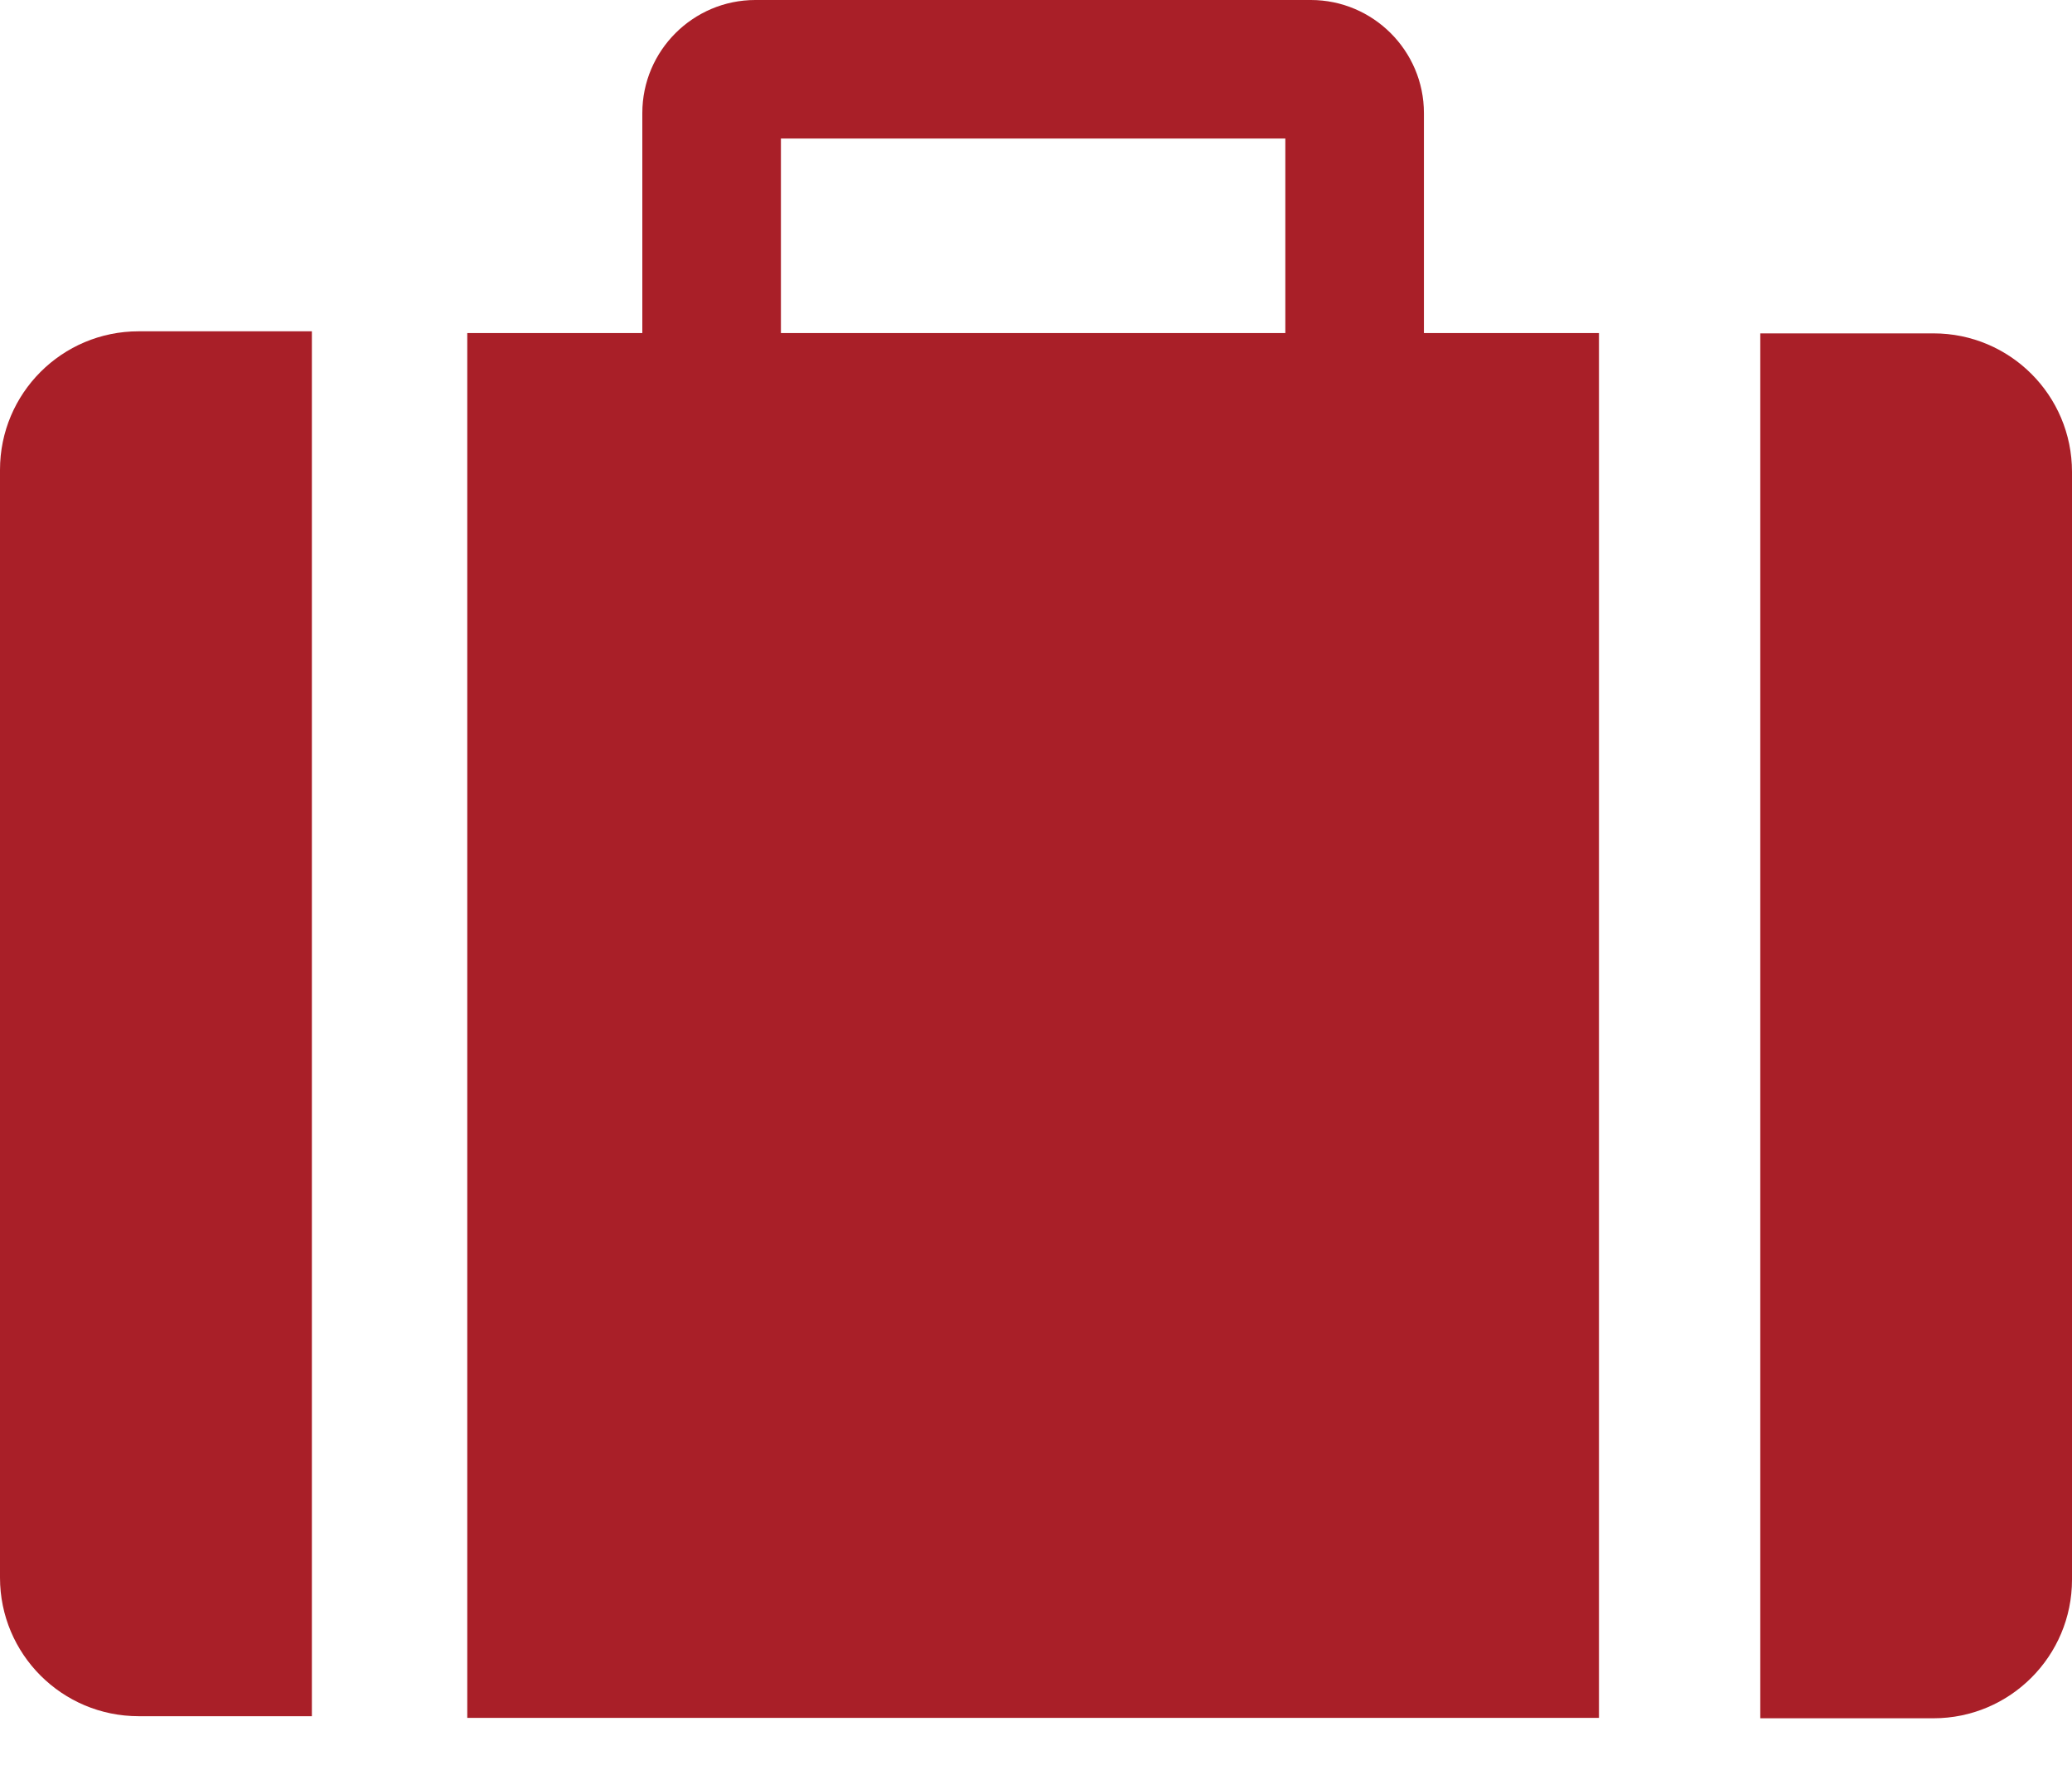
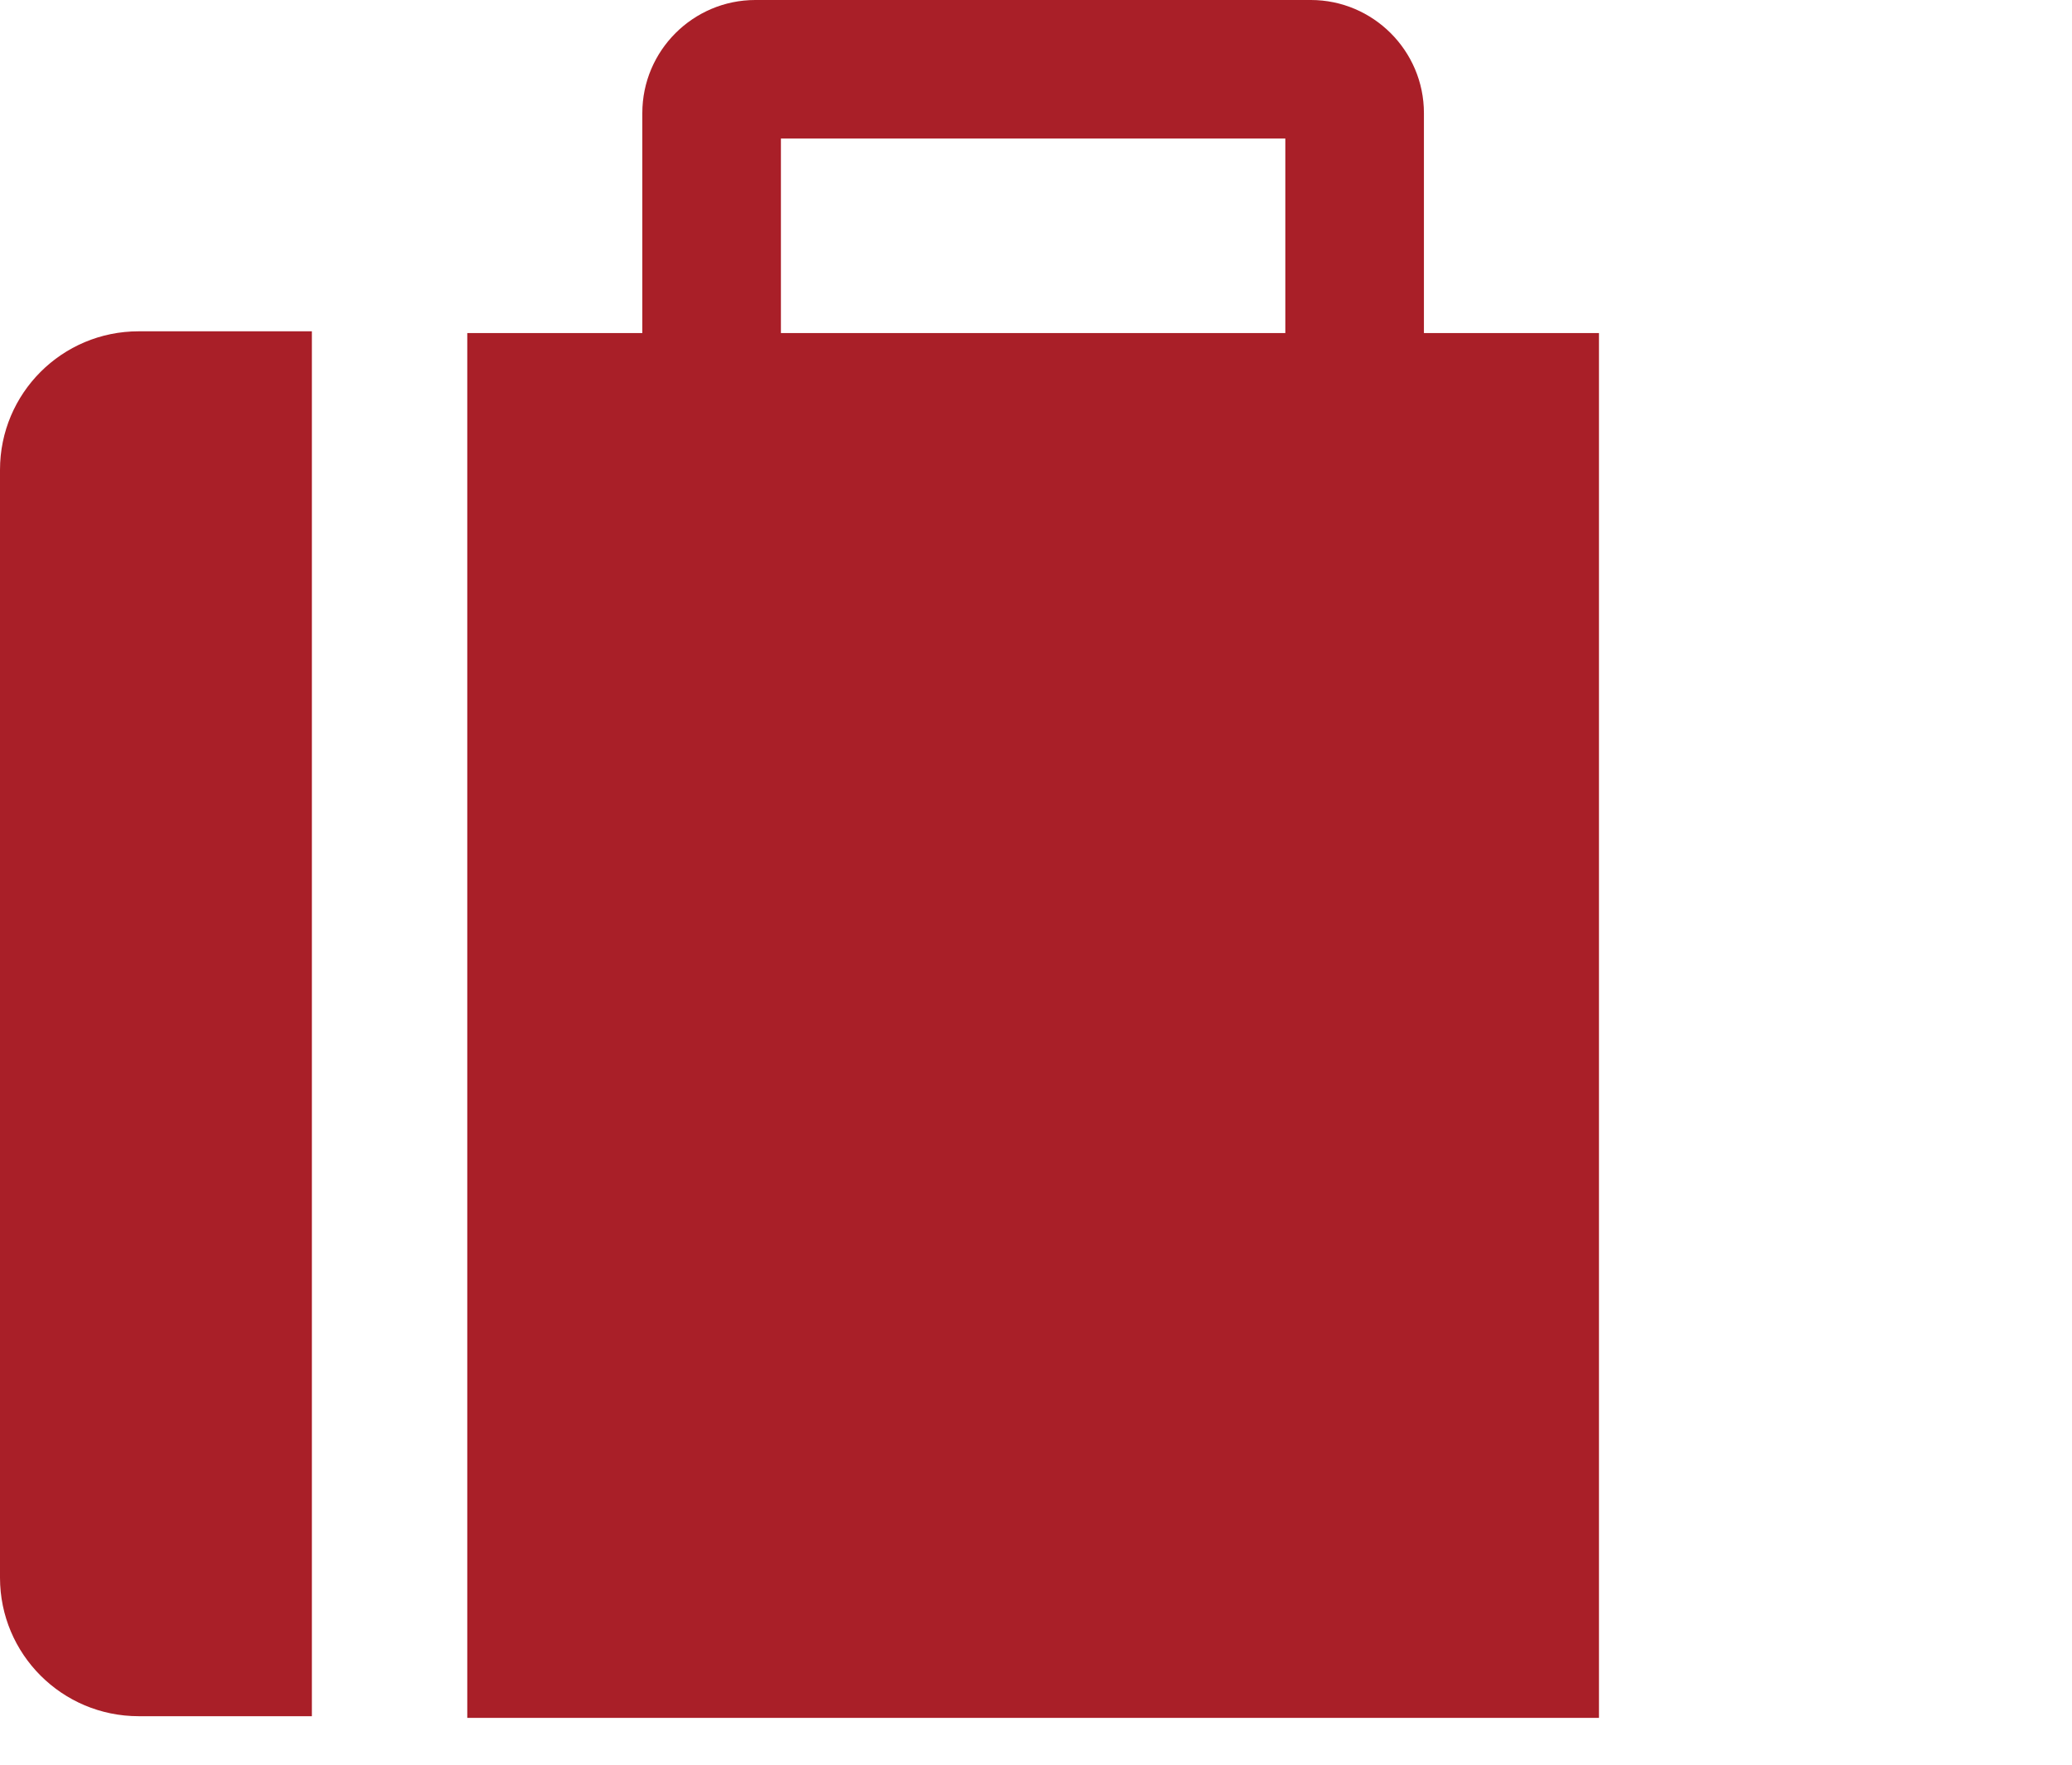
<svg xmlns="http://www.w3.org/2000/svg" width="27" height="23" viewBox="0 0 27 23" fill="none">
  <path d="M0 6.124V20.562C0 21.559 0.808 22.368 1.807 22.368H4.064V4.318H1.807C0.808 4.318 0 5.126 0 6.124Z" fill="#A91F28" />
-   <path d="M25.195 4.345H22.938V22.395H25.195C26.192 22.395 27 21.585 27 20.589V6.15C27 5.152 26.192 4.345 25.195 4.345Z" fill="#A91F28" />
  <path fill-rule="evenodd" clip-rule="evenodd" d="M17.081 -6.10352e-05C17.892 -6.10352e-05 18.555 0.661 18.555 1.474V4.341H20.836V22.39H6.089V4.341H8.37V1.474C8.37 0.661 9.031 -6.10352e-05 9.844 -6.10352e-05H17.081ZM10.176 4.341H16.749V1.806H10.176V4.341Z" fill="#A91F28" />
</svg>